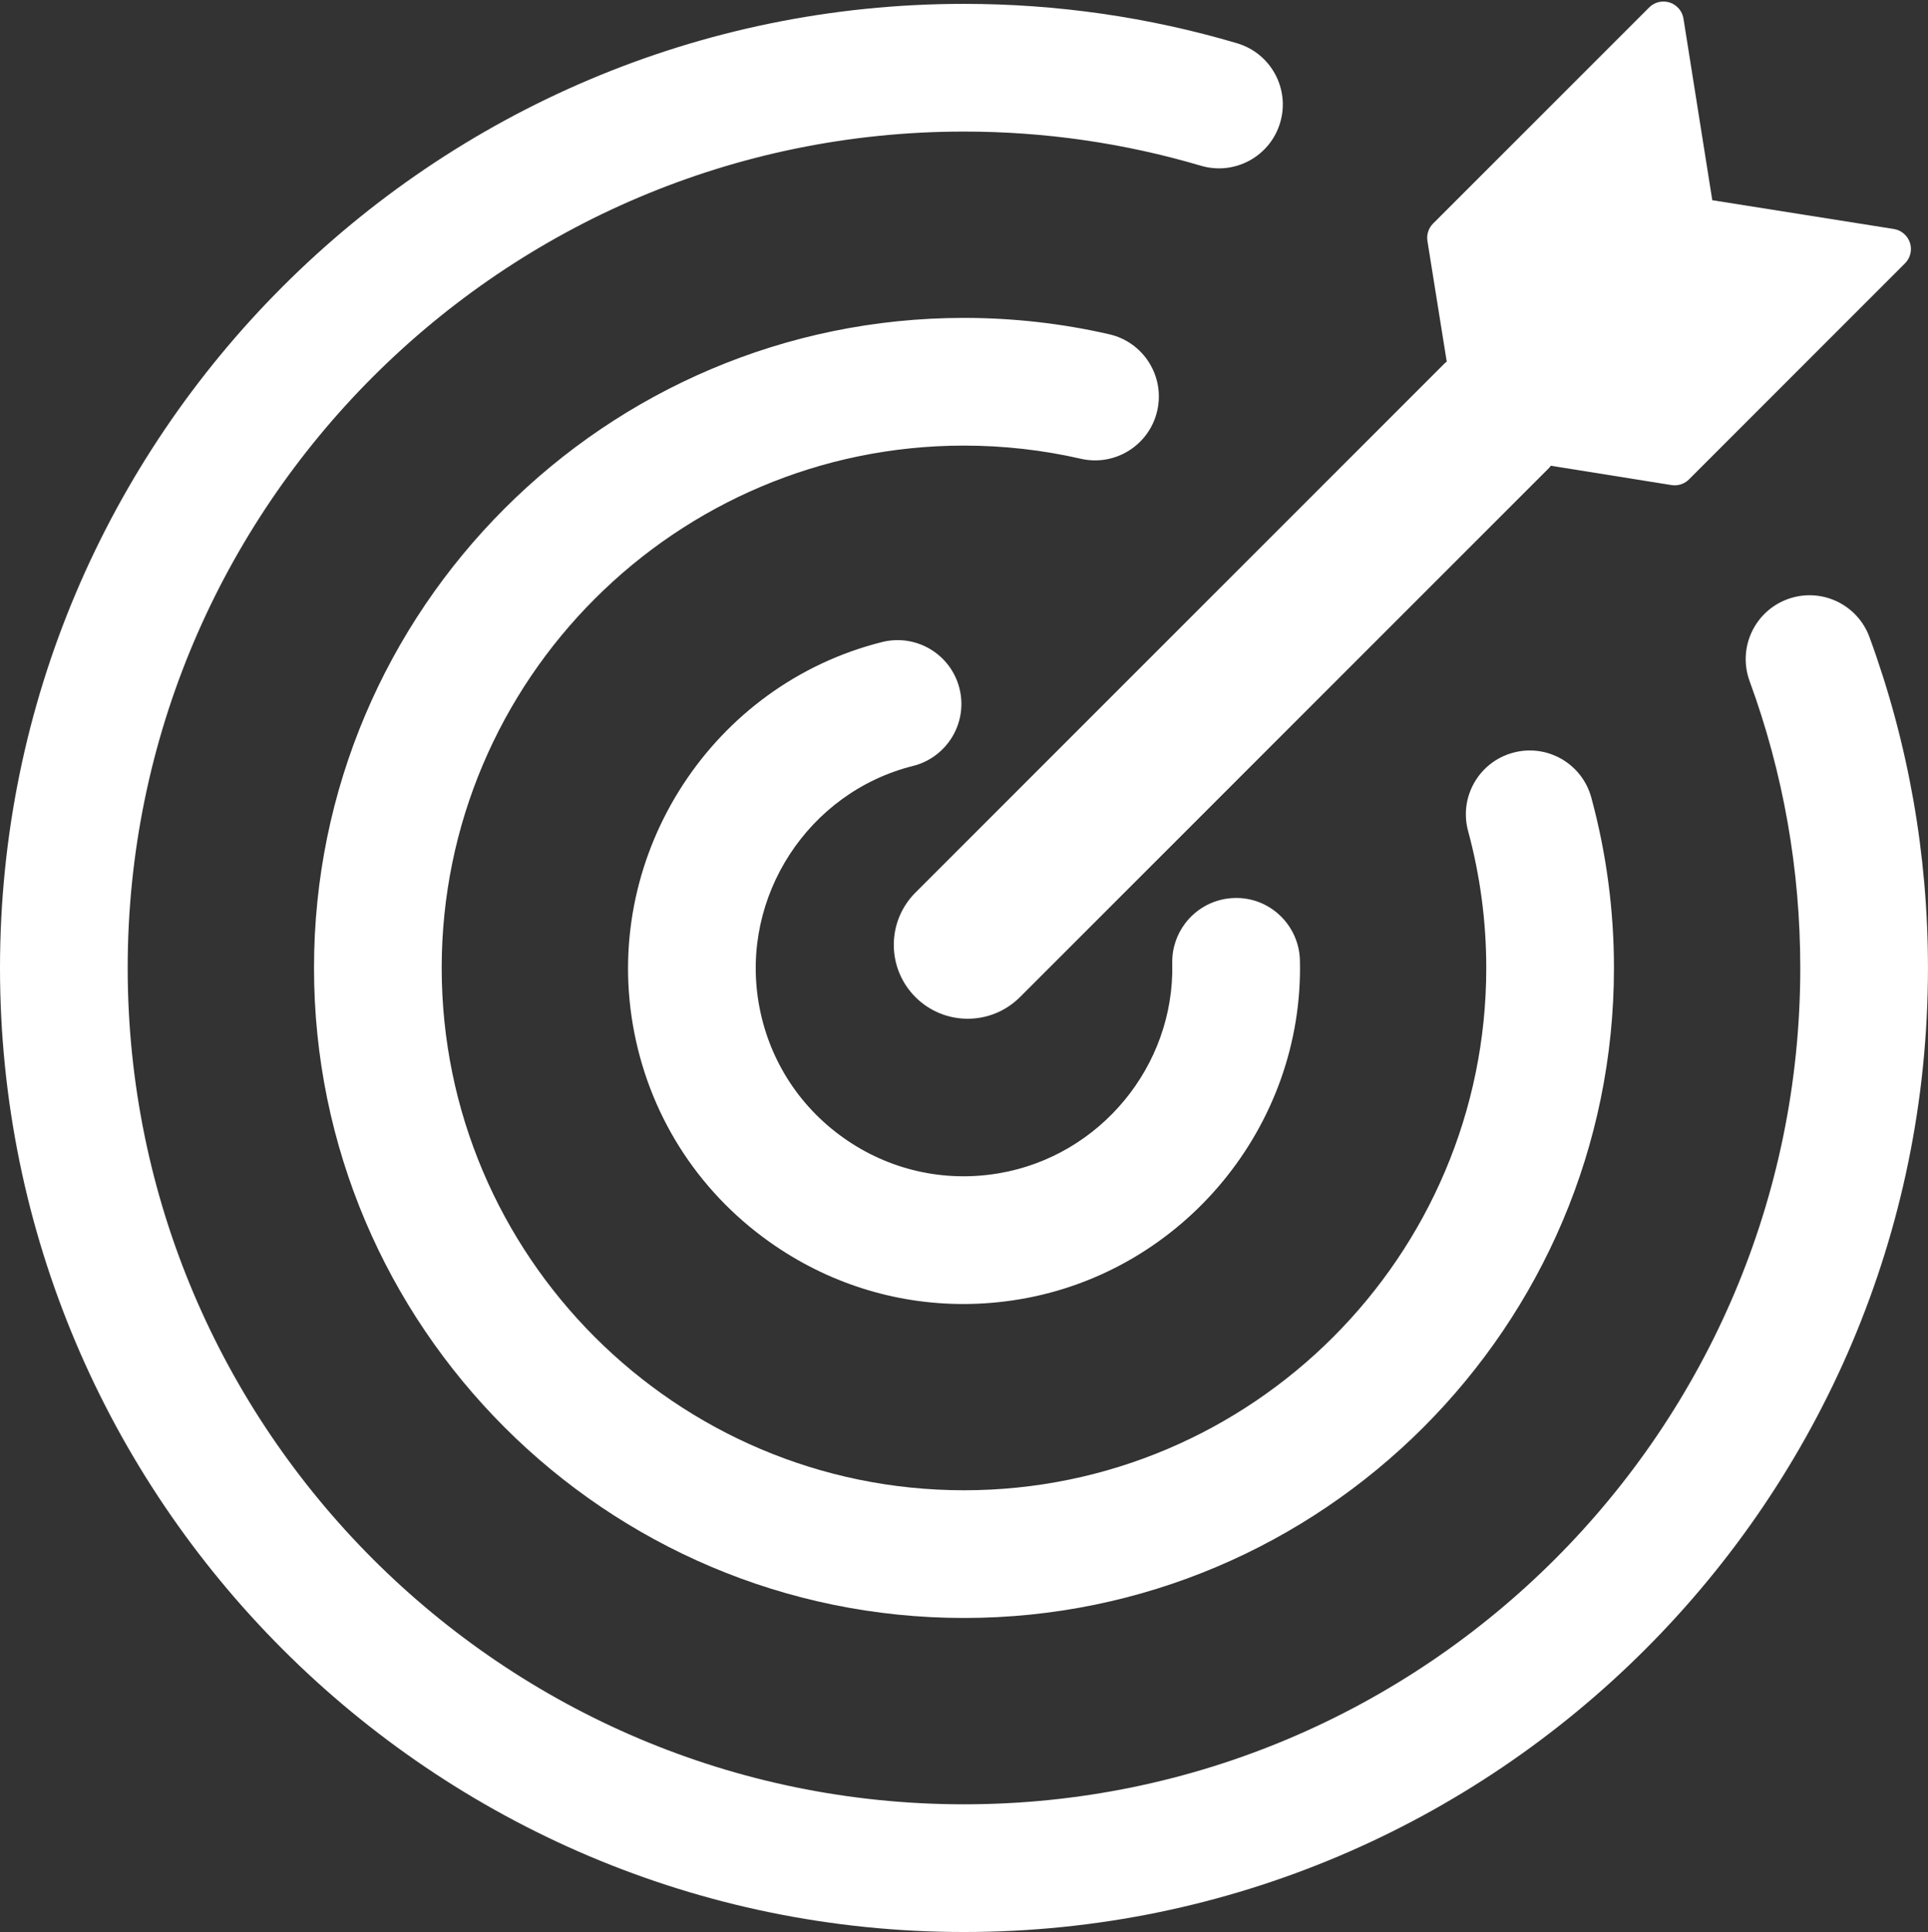
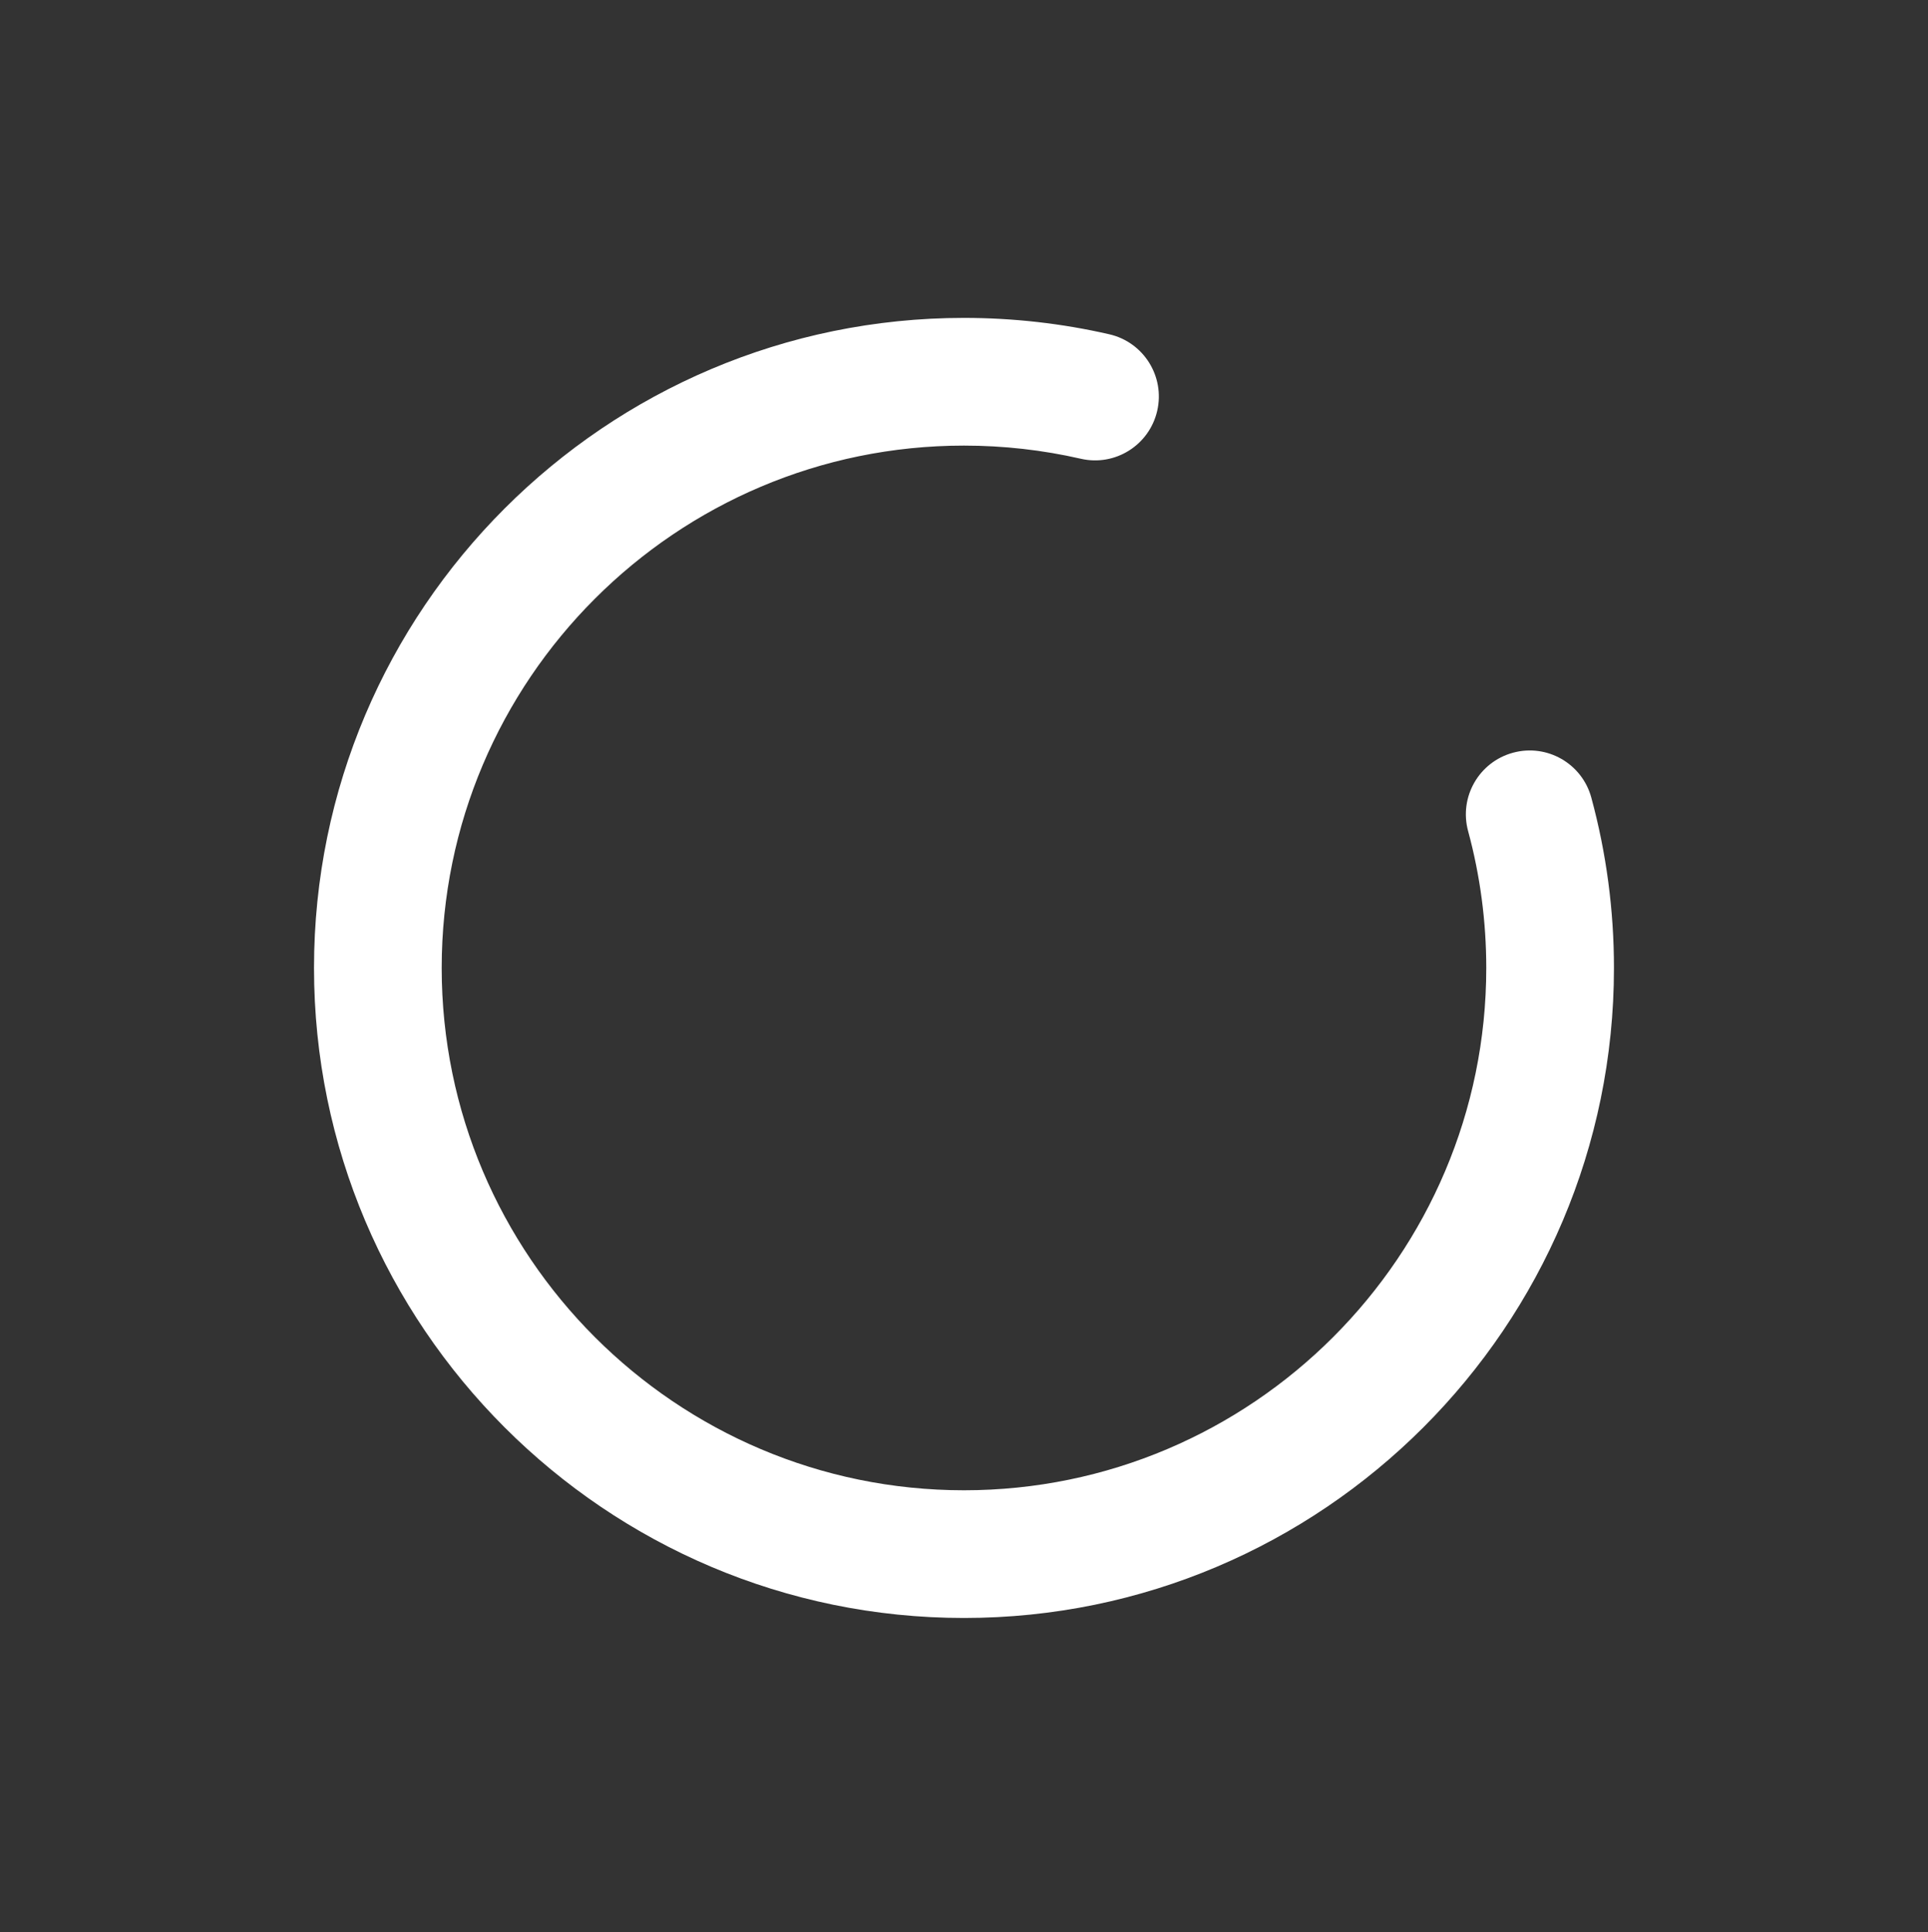
<svg xmlns="http://www.w3.org/2000/svg" fill="#ffffff" height="500.4" preserveAspectRatio="xMidYMid meet" version="1" viewBox="0.0 -0.4 499.4 500.4" width="499.4" zoomAndPan="magnify">
  <rect x="0.0" y="-0.4" width="499.4" height="500.4" fill="#333333" stroke="none" />
  <g id="change1_1">
-     <path d="M 374.742 93.266 C 374.566 93.426 374.367 93.539 374.199 93.707 L 237.121 230.785 C 229.648 238.262 229.648 250.379 237.121 257.855 C 240.859 261.594 245.758 263.461 250.656 263.461 C 255.555 263.461 260.453 261.594 264.191 257.855 L 401.27 120.777 C 401.438 120.609 401.551 120.41 401.711 120.234 L 432.949 125.234 C 433.227 125.277 433.504 125.301 433.777 125.301 C 435.16 125.301 436.5 124.754 437.492 123.762 L 493.438 67.812 C 494.836 66.418 495.332 64.355 494.723 62.477 C 494.109 60.602 492.496 59.223 490.551 58.91 L 443.523 51.453 L 436.062 4.426 C 435.754 2.48 434.375 0.863 432.5 0.254 C 430.613 -0.352 428.559 0.141 427.164 1.535 L 371.215 57.484 C 370.023 58.676 369.477 60.363 369.742 62.027 L 374.742 93.266" />
-     <path d="M 249.699 500 C 387.379 500 499.391 387.988 499.391 250.301 C 499.391 220.883 494.297 192.055 484.246 164.629 C 481.102 156.051 471.617 151.641 463.031 154.785 C 454.457 157.93 450.051 167.426 453.191 176.004 C 461.902 199.777 466.316 224.773 466.316 250.301 C 466.316 369.75 369.141 466.926 249.699 466.926 C 130.25 466.926 33.074 369.75 33.074 250.301 C 33.074 130.855 130.25 33.676 249.699 33.676 C 270.57 33.676 291.211 36.652 311.047 42.52 C 319.809 45.113 329.008 40.113 331.598 31.355 C 334.188 22.598 329.188 13.395 320.43 10.805 C 297.547 4.031 273.746 0.602 249.699 0.602 C 112.012 0.602 0 112.617 0 250.301 C 0 387.988 112.012 500 249.699 500" />
    <path d="M 279.938 118.414 C 288.844 120.473 297.711 114.895 299.75 105.992 C 301.789 97.09 296.23 88.219 287.328 86.18 C 275.055 83.363 262.395 81.938 249.699 81.938 C 156.863 81.938 81.336 157.465 81.336 250.301 C 81.336 343.137 156.863 418.664 249.699 418.664 C 342.531 418.664 418.055 343.137 418.055 250.301 C 418.055 235.352 416.082 220.512 412.191 206.188 C 409.797 197.371 400.715 192.152 391.898 194.562 C 383.086 196.957 377.883 206.039 380.277 214.855 C 383.398 226.355 384.98 238.281 384.98 250.301 C 384.98 324.898 324.297 385.59 249.699 385.59 C 175.102 385.59 114.41 324.898 114.41 250.301 C 114.41 175.703 175.102 115.012 249.699 115.012 C 259.91 115.012 270.086 116.156 279.938 118.414" />
-     <path d="M 236.508 197.98 C 240.297 197.031 243.441 194.84 245.637 191.953 C 248.574 188.094 249.801 182.988 248.531 177.922 C 246.312 169.062 237.336 163.672 228.469 165.898 C 184.699 176.867 156.336 220.34 163.898 264.871 C 167.789 287.789 180.375 307.82 199.332 321.273 C 214.215 331.836 231.625 337.348 249.508 337.348 C 254.41 337.348 259.344 336.934 264.27 336.098 C 306.578 328.91 337.723 291.18 336.711 248.332 C 336.492 239.199 328.867 231.918 319.785 232.188 C 314.562 232.312 309.969 234.852 307.027 238.707 C 304.828 241.59 303.555 245.207 303.645 249.113 C 304.273 275.66 284.965 299.035 258.73 303.488 C 244.516 305.906 230.223 302.641 218.473 294.301 C 206.719 285.961 198.918 273.543 196.508 259.332 C 191.816 231.727 209.391 204.777 236.508 197.98" />
  </g>
</svg>